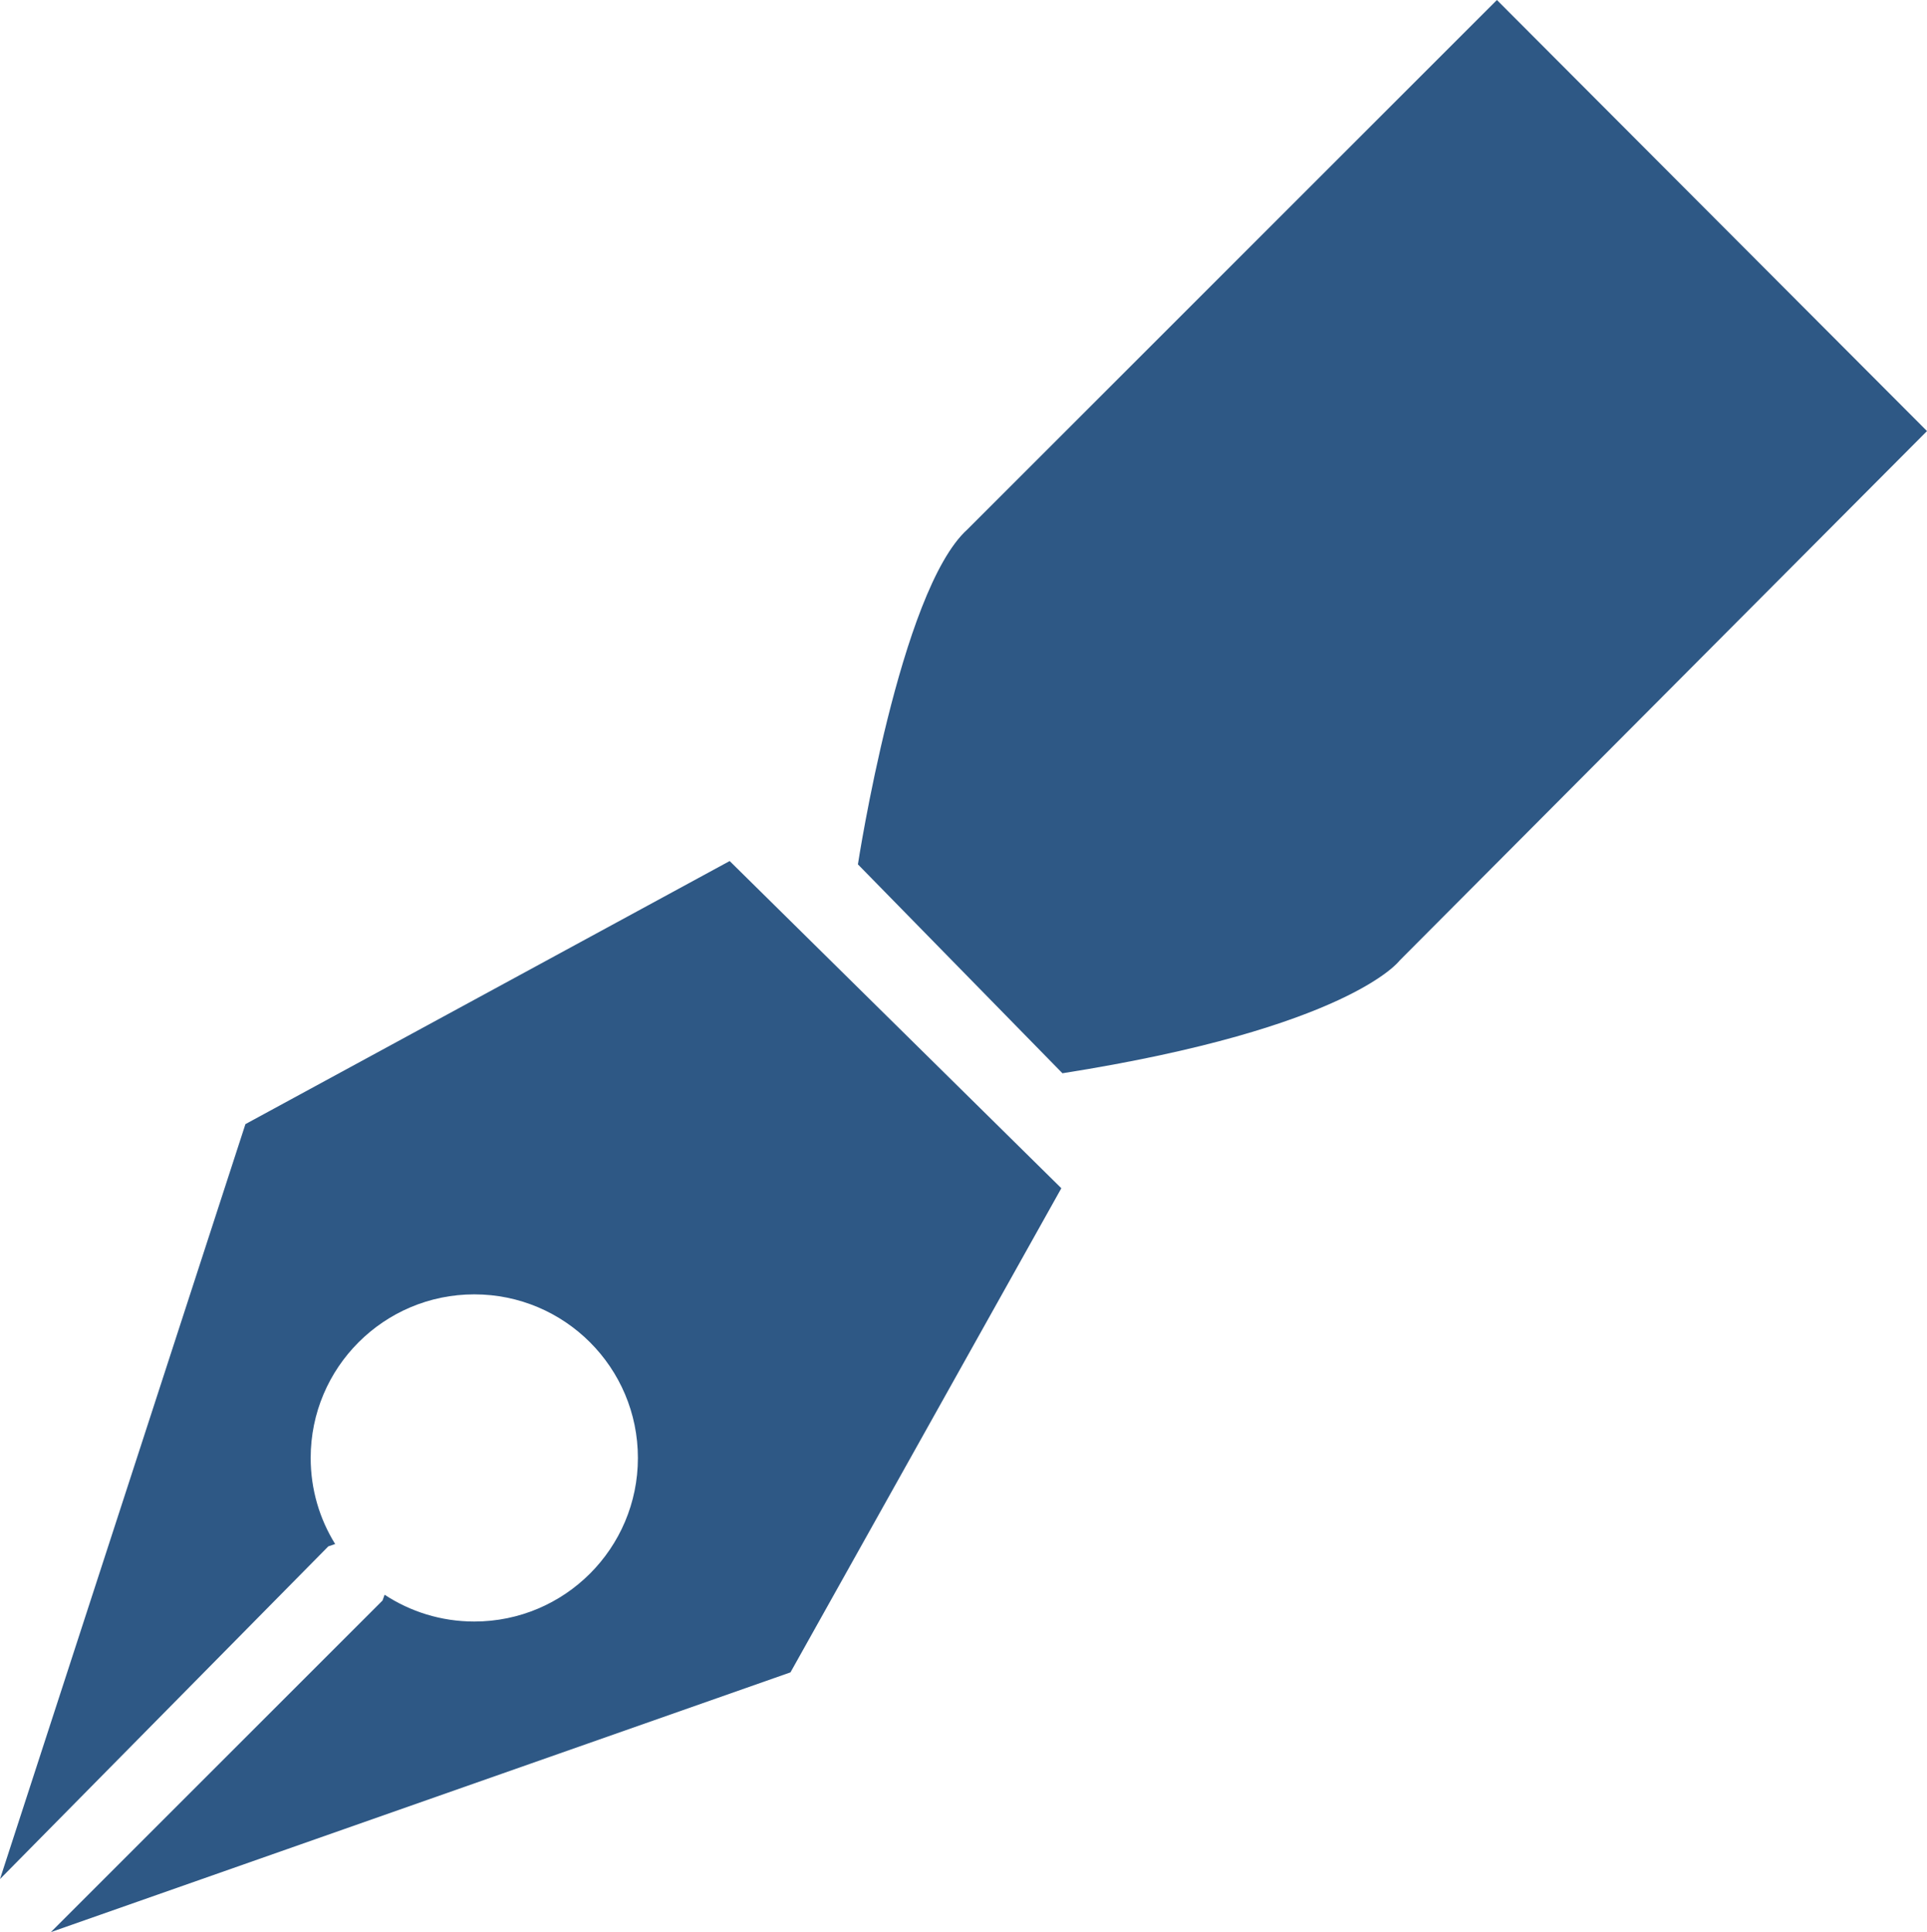
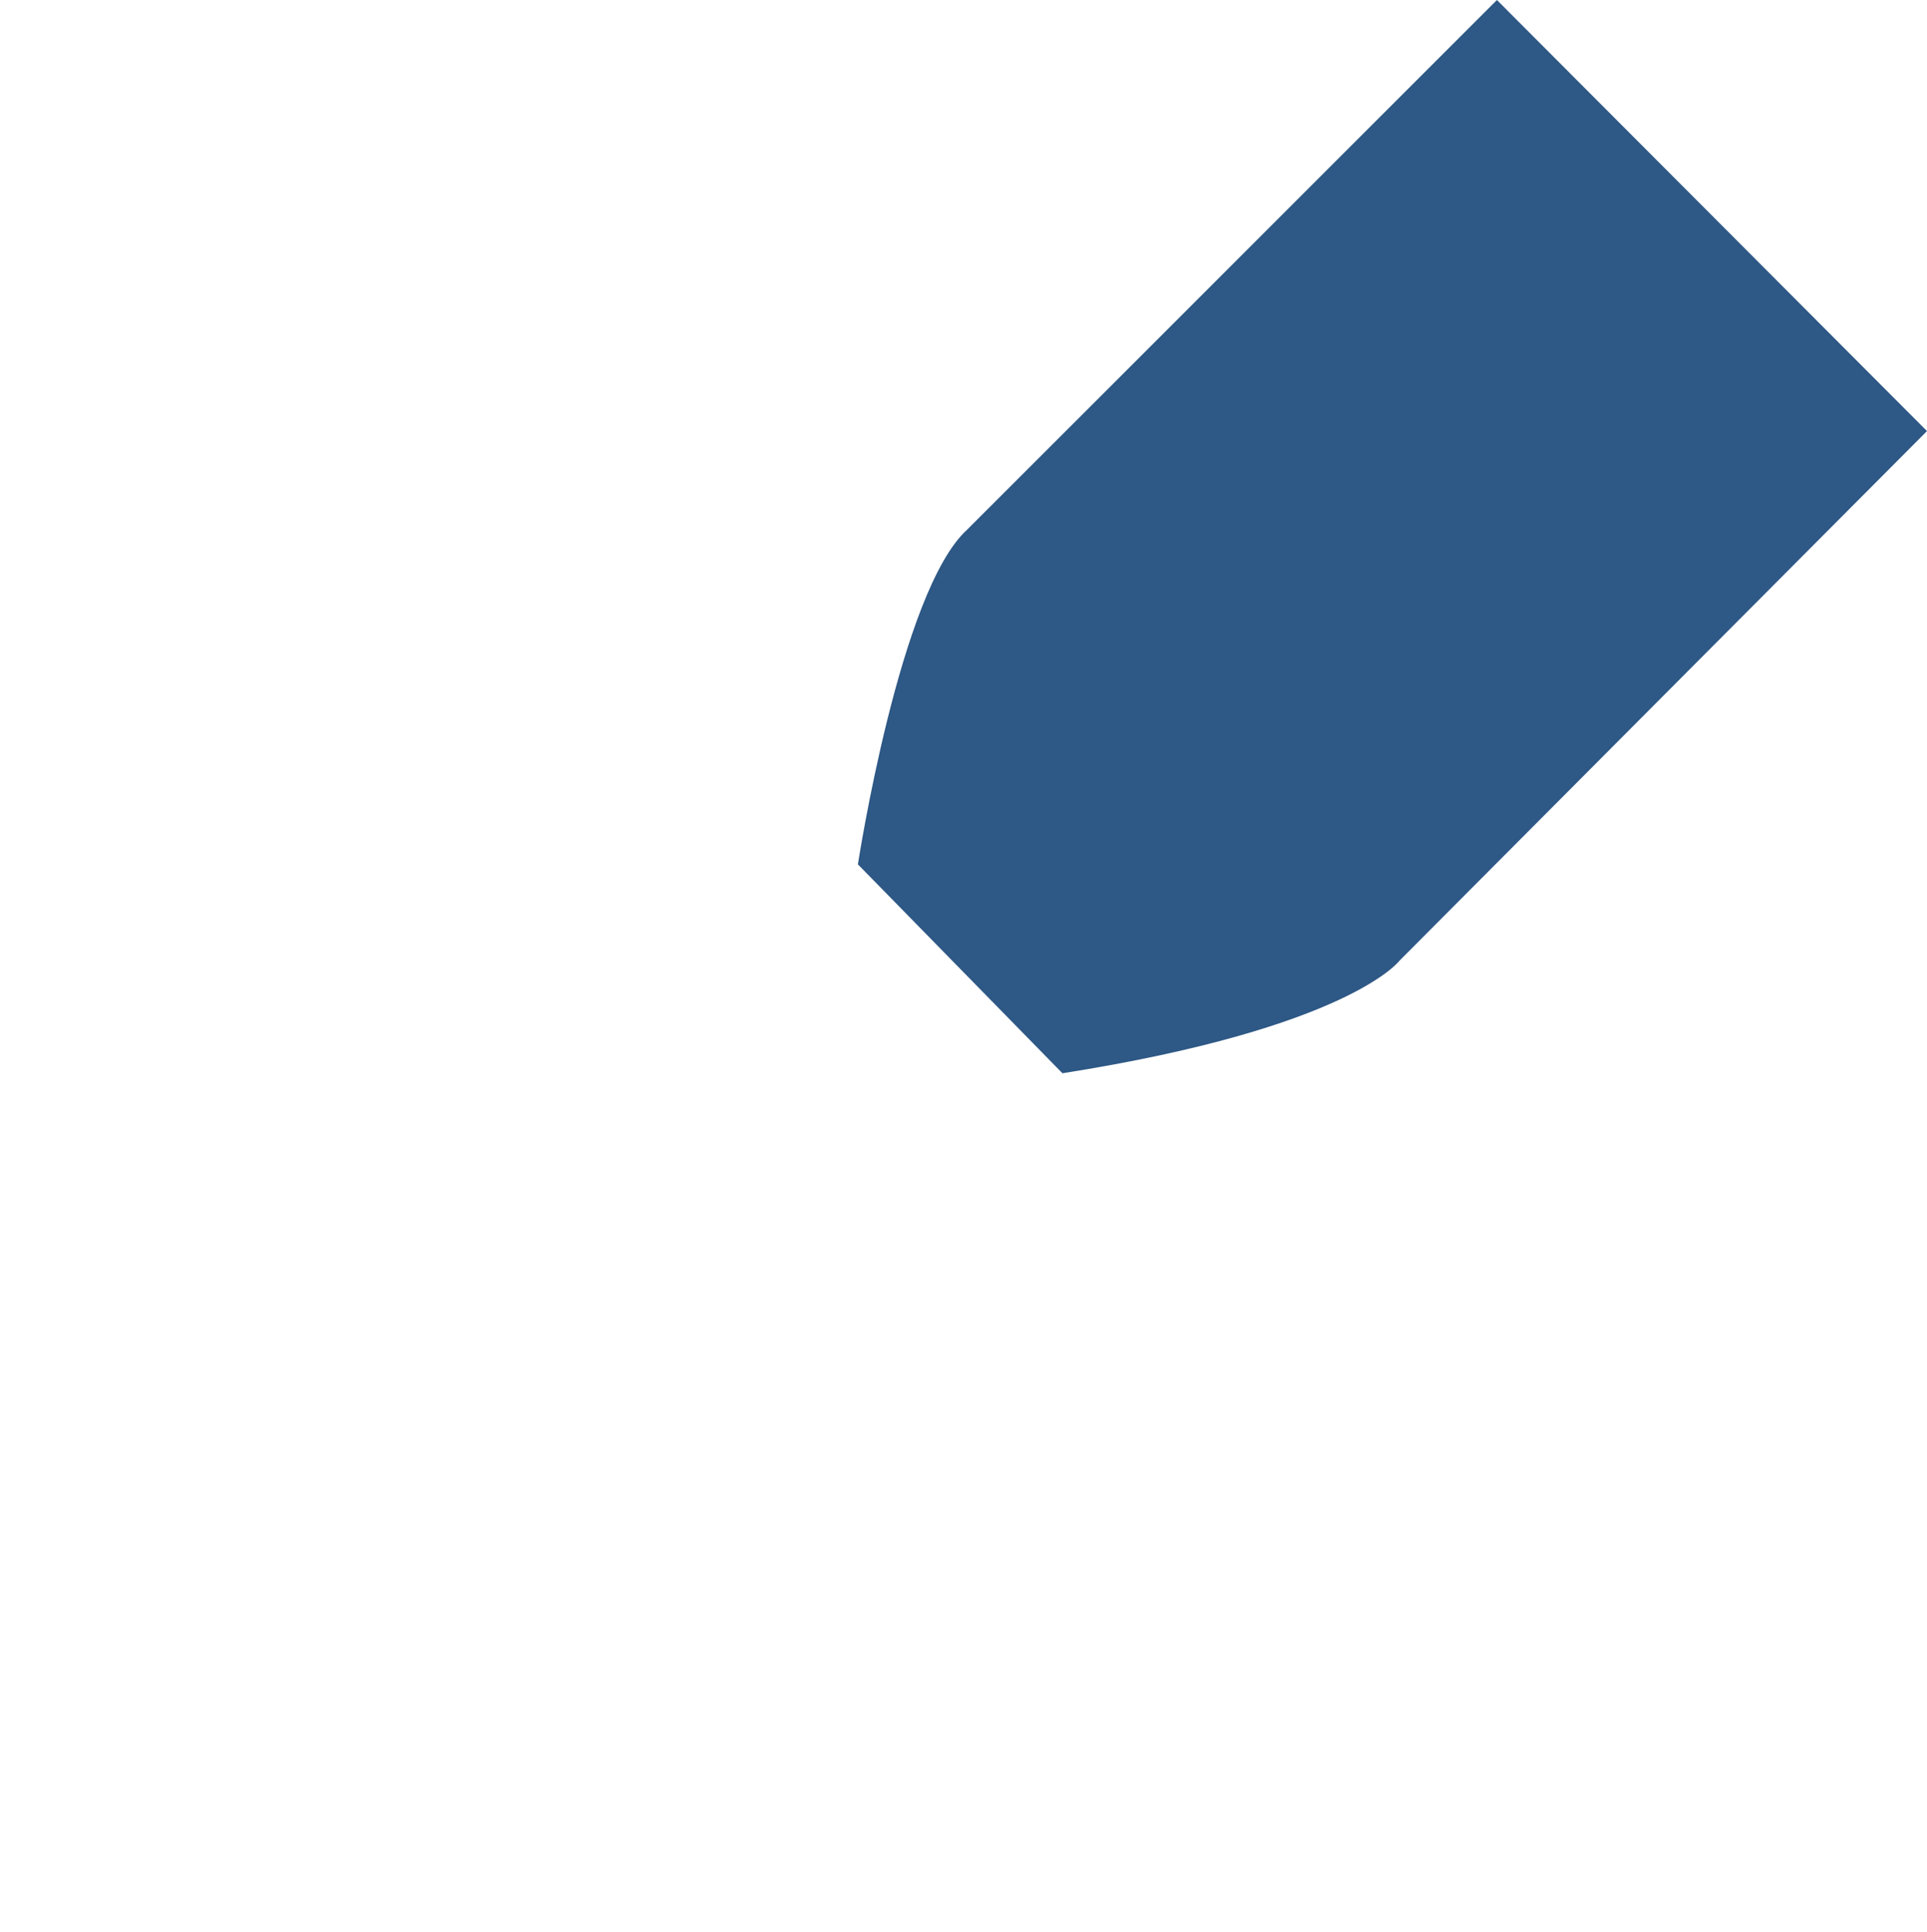
<svg xmlns="http://www.w3.org/2000/svg" version="1.1" id="圖層_1" x="0px" y="0px" width="118.179px" height="118.517px" viewBox="0 0 118.179 118.517" enable-background="new 0 0 118.179 118.517" xml:space="preserve">
  <g>
    <path fill="#2E5885" d="M91.803,0L59.326,32.477c-4.136,3.729-6.712,20.544-6.712,20.544l12.543,12.814   c17.628-2.78,20.68-6.916,20.68-6.916l32.342-32.477L91.803,0z" />
-     <path fill="#2E5885" d="M15.052,68.954L0,115.263l20.137-20.409l0.418-0.143c-0.952-1.534-1.502-3.343-1.502-5.28   c0-5.542,4.492-10.034,10.034-10.034s10.034,4.492,10.034,10.034c0,5.541-4.492,10.034-10.034,10.034   c-2.031,0-3.92-0.605-5.5-1.643l-0.128,0.355l-20.341,20.34l45.36-15.933L65.09,72.887L44.749,52.817L15.052,68.954z" />
  </g>
</svg>